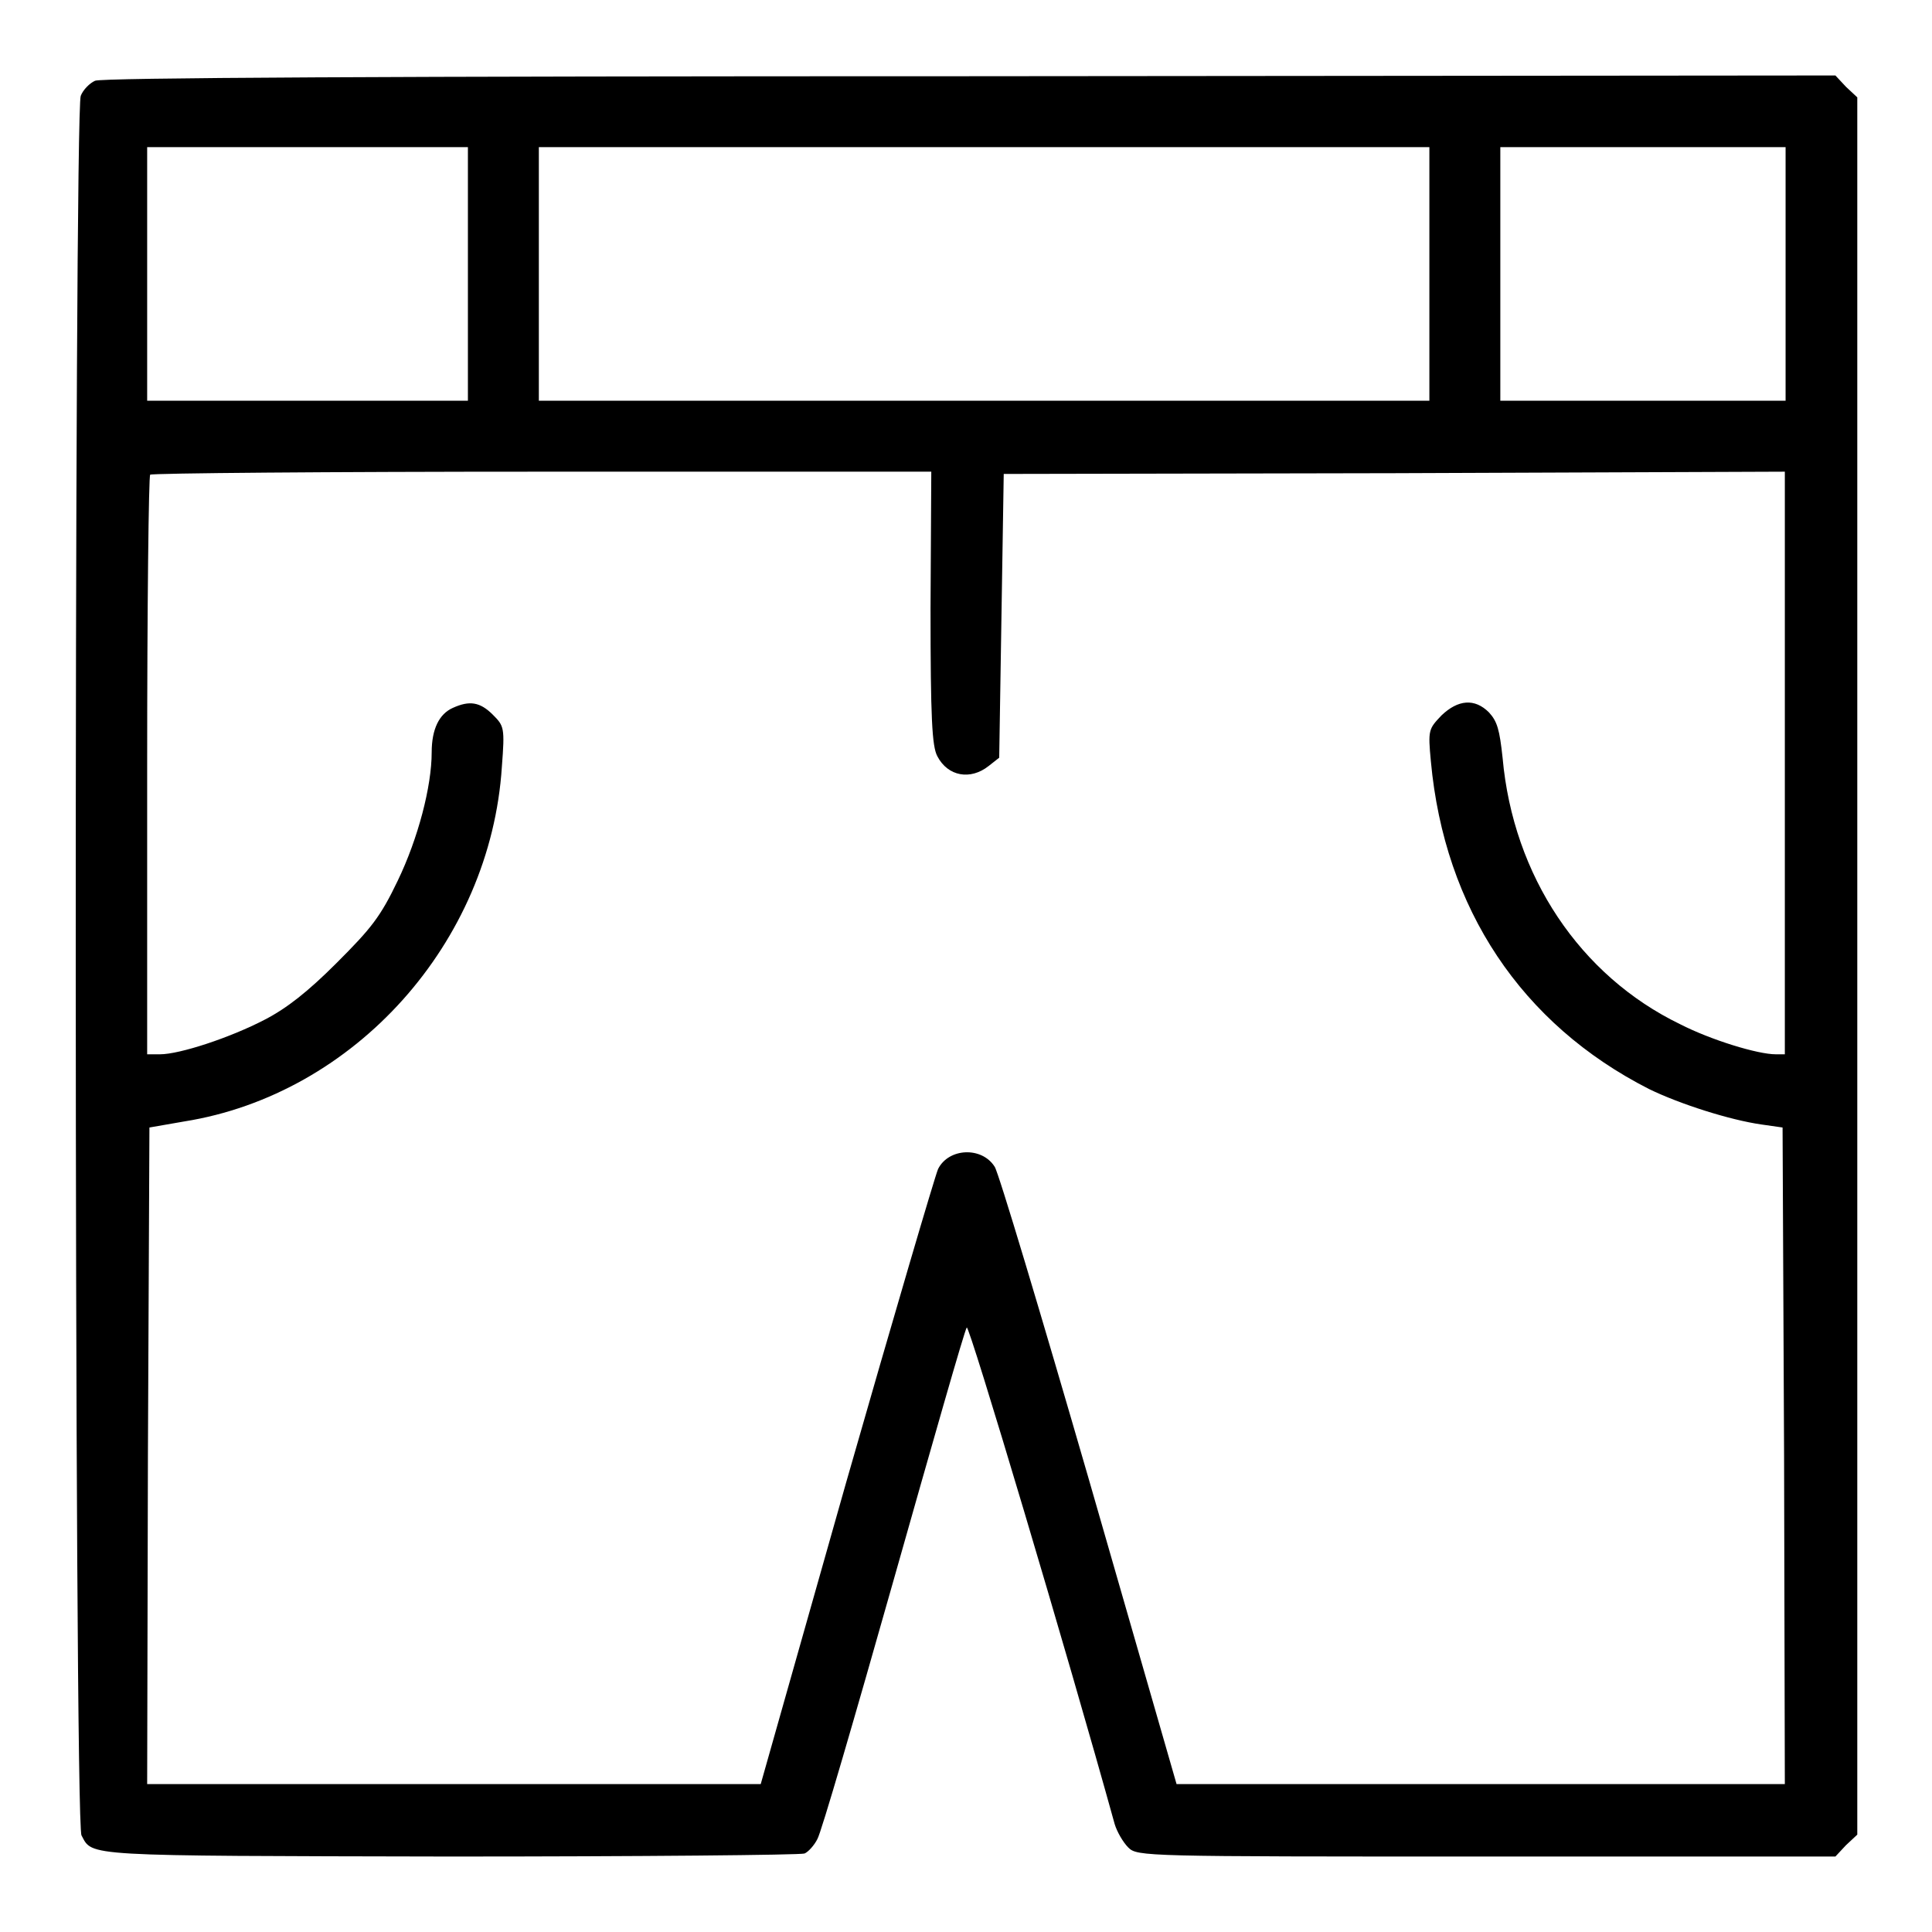
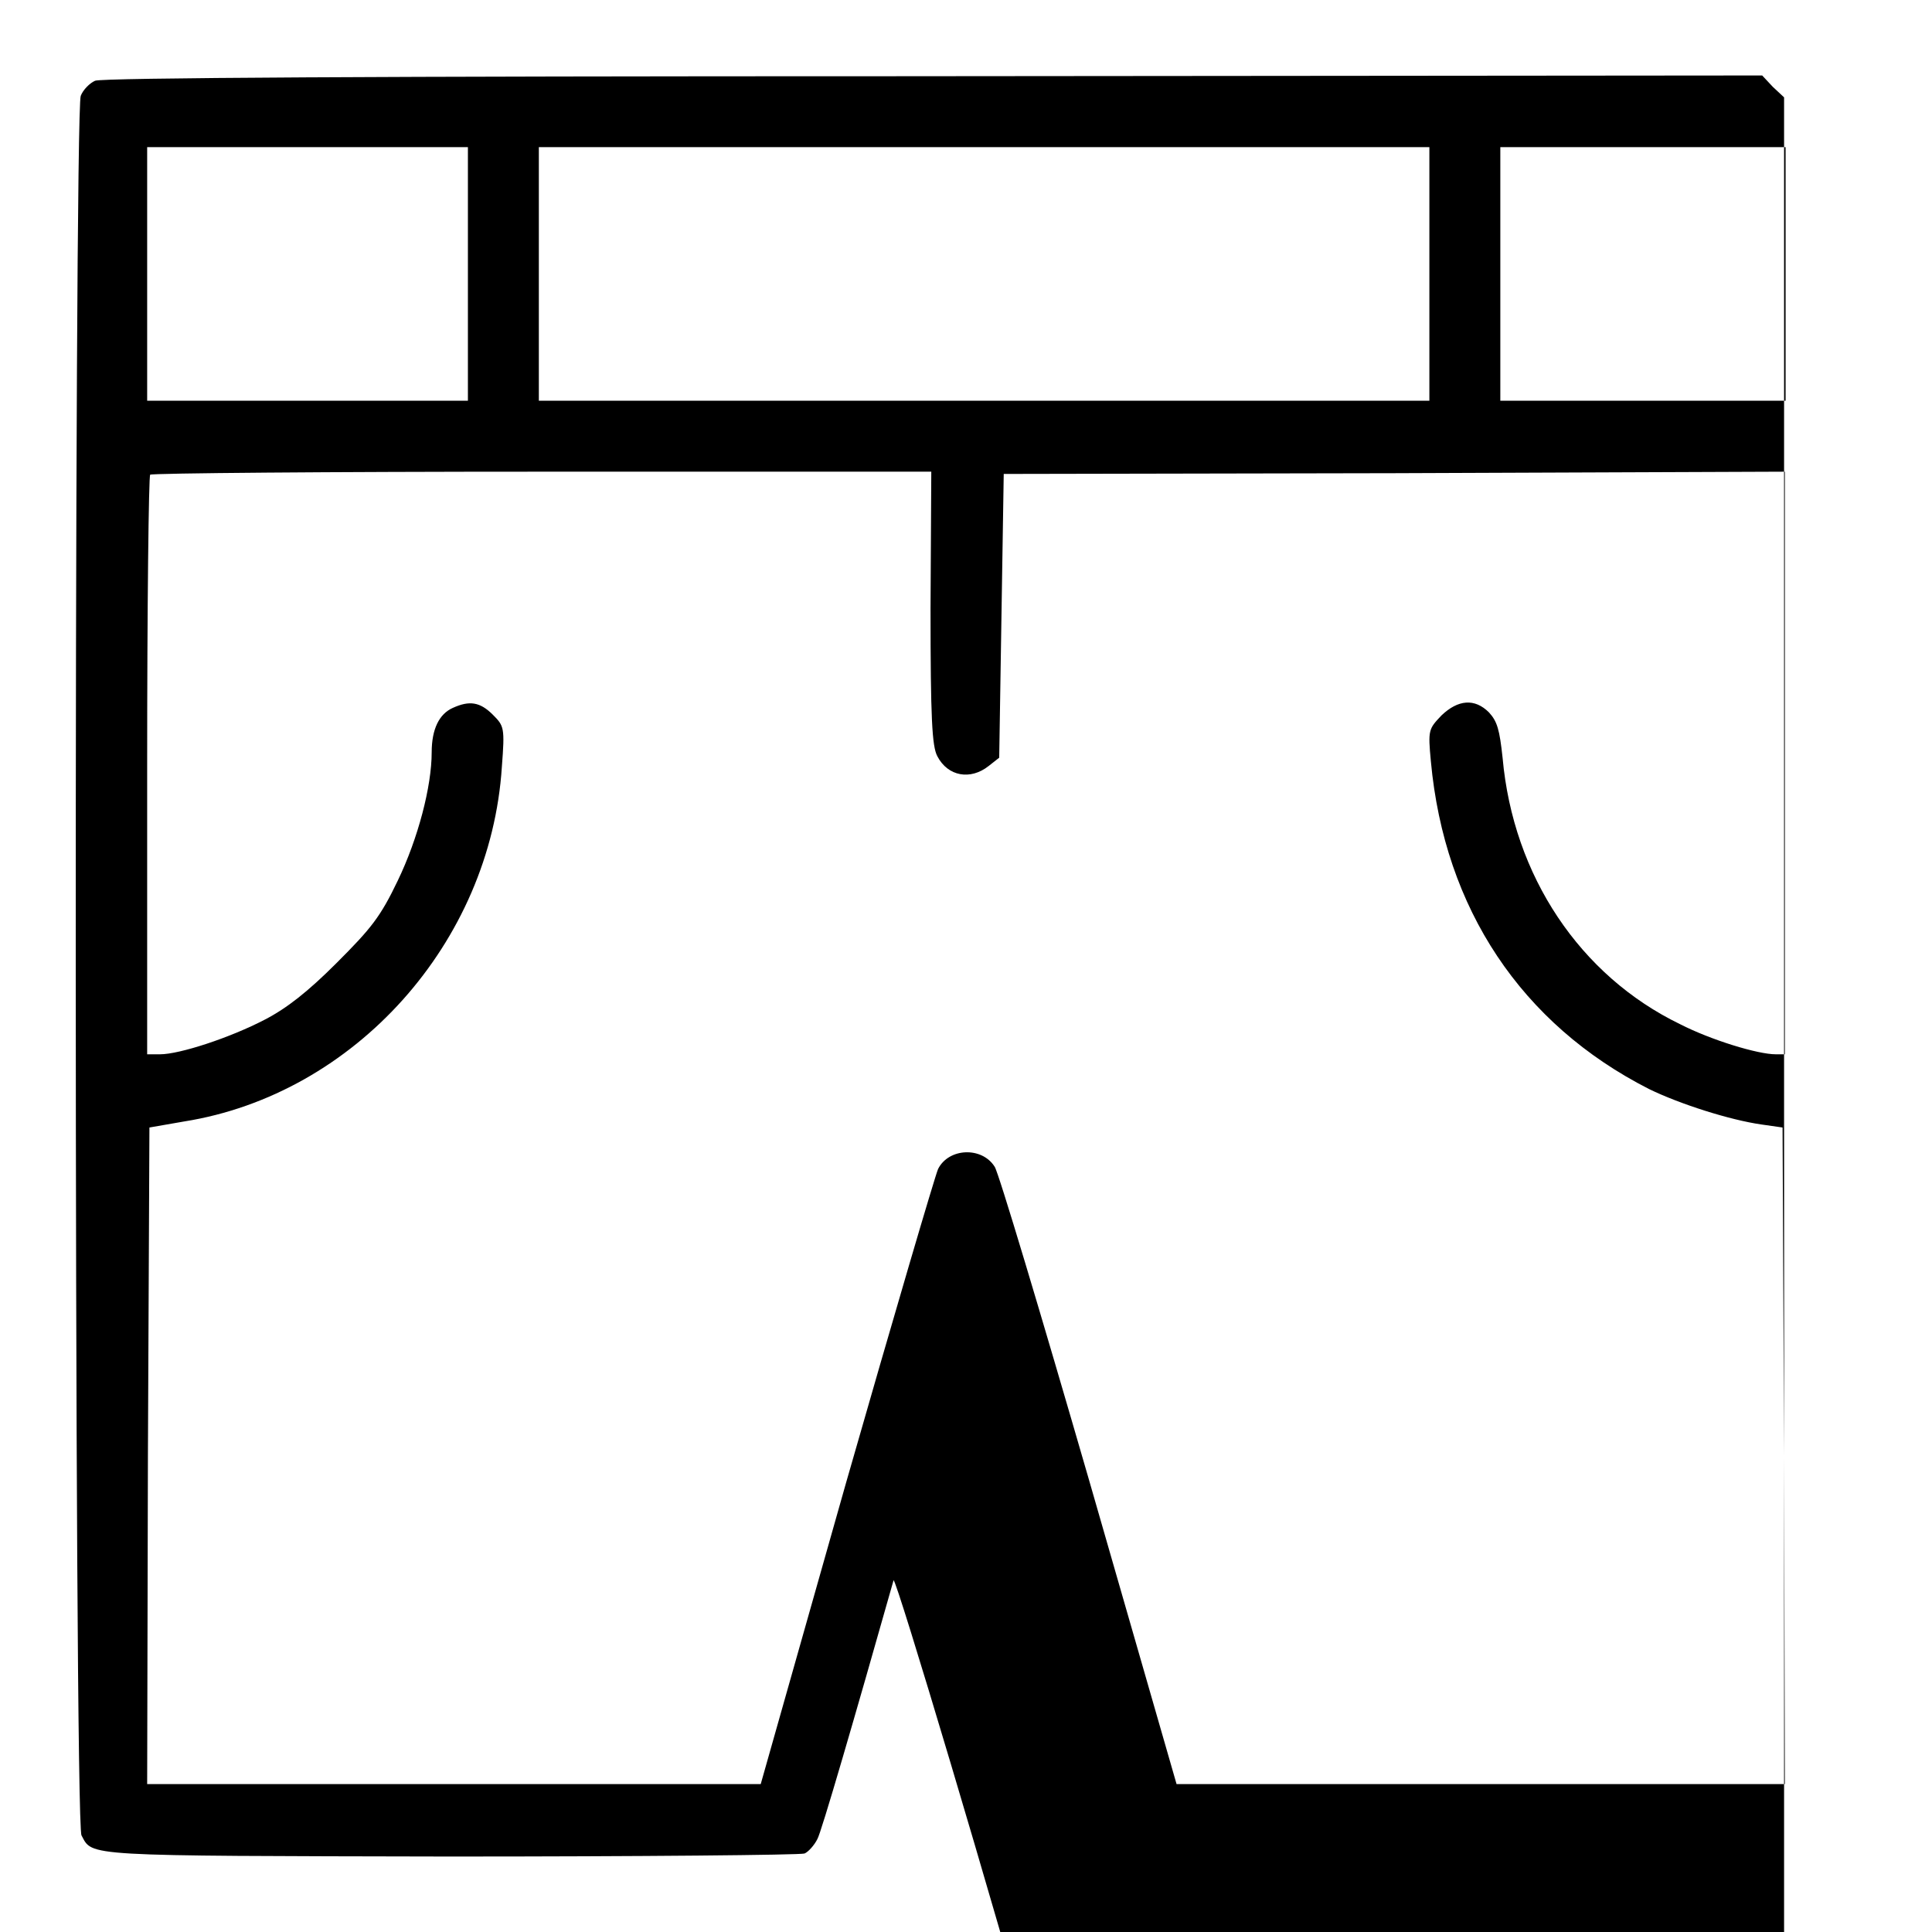
<svg xmlns="http://www.w3.org/2000/svg" version="1.1" x="0px" y="0px" viewBox="0 0 256 256" enable-background="new 0 0 256 256" xml:space="preserve">
  <g>
    <g>
      <g>
-         <path fill="#000000" d="M12.6,10.7c-0.7,0.3-1.6,1.2-1.9,2c-0.9,2.1-0.9,228.6,0.1,230.5c1.5,2.8-0.1,2.7,48.7,2.8c25.4,0,46.5-0.2,47.1-0.4c0.5-0.2,1.3-1.1,1.7-1.9c0.5-0.8,5-16.3,10.1-34.3c5.1-18,9.4-33.1,9.7-33.5c0.3-0.5,13.4,43.4,19.6,65.8c0.3,1,1.1,2.4,1.8,3.1c1.2,1.2,2.1,1.2,47.5,1.2h46.2l1.4-1.5l1.5-1.4V128V12.9l-1.5-1.4l-1.4-1.5l-114.6,0.1C50.9,10.1,13.5,10.3,12.6,10.7z M62,36.3v16.8H40.7H19.5V36.3V19.5h21.2H62V36.3z M189.4,36.3v16.8h-59h-59V36.3V19.5h59h59L189.4,36.3L189.4,36.3z M236.6,36.3v16.8h-18.9h-18.9V36.3V19.5h18.9h18.9V36.3z M123.3,80.6c0,14.6,0.2,18.3,0.9,19.6c1.4,2.7,4.4,3.2,6.8,1.3l1.4-1.1l0.3-18.8l0.3-18.8l51.8-0.1l51.7-0.2v38.6v38.6h-1.2c-2.4,0-8.6-1.9-12.7-4c-13.2-6.4-22.1-19.6-23.5-35.3c-0.4-3.7-0.7-4.8-1.8-6c-1.9-1.9-4.1-1.7-6.3,0.4c-1.7,1.8-1.8,1.9-1.4,6.1c1.8,19.5,12,34.8,28.9,43.4c4.1,2,10.7,4.1,14.9,4.7l2.8,0.4l0.2,43.5l0.1,43.5h-40.3h-40.3l-11.6-40.3c-6.4-22.1-12-40.8-12.5-41.5c-1.7-2.7-6.1-2.5-7.5,0.3c-0.4,0.9-5.9,19.6-12.2,41.6l-11.3,39.9H60.1H19.5l0.1-43.5l0.2-43.5l4.6-0.8C47,145,65,124.9,66.5,101.6c0.4-5.2,0.3-5.4-1.2-6.9c-1.7-1.7-3.1-1.9-5.3-0.9c-1.8,0.8-2.8,2.8-2.8,5.9c0,4.5-1.8,11.4-4.5,17c-2.3,4.8-3.5,6.3-8.1,10.9c-3.8,3.8-6.6,6-9.5,7.5c-4.6,2.4-11.3,4.6-13.9,4.6h-1.7v-38.2c0-21.1,0.2-38.5,0.4-38.6c0.2-0.2,23.6-0.4,51.9-0.4h51.6L123.3,80.6L123.3,80.6z" />
+         <path fill="#000000" d="M12.6,10.7c-0.7,0.3-1.6,1.2-1.9,2c-0.9,2.1-0.9,228.6,0.1,230.5c1.5,2.8-0.1,2.7,48.7,2.8c25.4,0,46.5-0.2,47.1-0.4c0.5-0.2,1.3-1.1,1.7-1.9c0.5-0.8,5-16.3,10.1-34.3c0.3-0.5,13.4,43.4,19.6,65.8c0.3,1,1.1,2.4,1.8,3.1c1.2,1.2,2.1,1.2,47.5,1.2h46.2l1.4-1.5l1.5-1.4V128V12.9l-1.5-1.4l-1.4-1.5l-114.6,0.1C50.9,10.1,13.5,10.3,12.6,10.7z M62,36.3v16.8H40.7H19.5V36.3V19.5h21.2H62V36.3z M189.4,36.3v16.8h-59h-59V36.3V19.5h59h59L189.4,36.3L189.4,36.3z M236.6,36.3v16.8h-18.9h-18.9V36.3V19.5h18.9h18.9V36.3z M123.3,80.6c0,14.6,0.2,18.3,0.9,19.6c1.4,2.7,4.4,3.2,6.8,1.3l1.4-1.1l0.3-18.8l0.3-18.8l51.8-0.1l51.7-0.2v38.6v38.6h-1.2c-2.4,0-8.6-1.9-12.7-4c-13.2-6.4-22.1-19.6-23.5-35.3c-0.4-3.7-0.7-4.8-1.8-6c-1.9-1.9-4.1-1.7-6.3,0.4c-1.7,1.8-1.8,1.9-1.4,6.1c1.8,19.5,12,34.8,28.9,43.4c4.1,2,10.7,4.1,14.9,4.7l2.8,0.4l0.2,43.5l0.1,43.5h-40.3h-40.3l-11.6-40.3c-6.4-22.1-12-40.8-12.5-41.5c-1.7-2.7-6.1-2.5-7.5,0.3c-0.4,0.9-5.9,19.6-12.2,41.6l-11.3,39.9H60.1H19.5l0.1-43.5l0.2-43.5l4.6-0.8C47,145,65,124.9,66.5,101.6c0.4-5.2,0.3-5.4-1.2-6.9c-1.7-1.7-3.1-1.9-5.3-0.9c-1.8,0.8-2.8,2.8-2.8,5.9c0,4.5-1.8,11.4-4.5,17c-2.3,4.8-3.5,6.3-8.1,10.9c-3.8,3.8-6.6,6-9.5,7.5c-4.6,2.4-11.3,4.6-13.9,4.6h-1.7v-38.2c0-21.1,0.2-38.5,0.4-38.6c0.2-0.2,23.6-0.4,51.9-0.4h51.6L123.3,80.6L123.3,80.6z" />
      </g>
    </g>
  </g>
</svg>